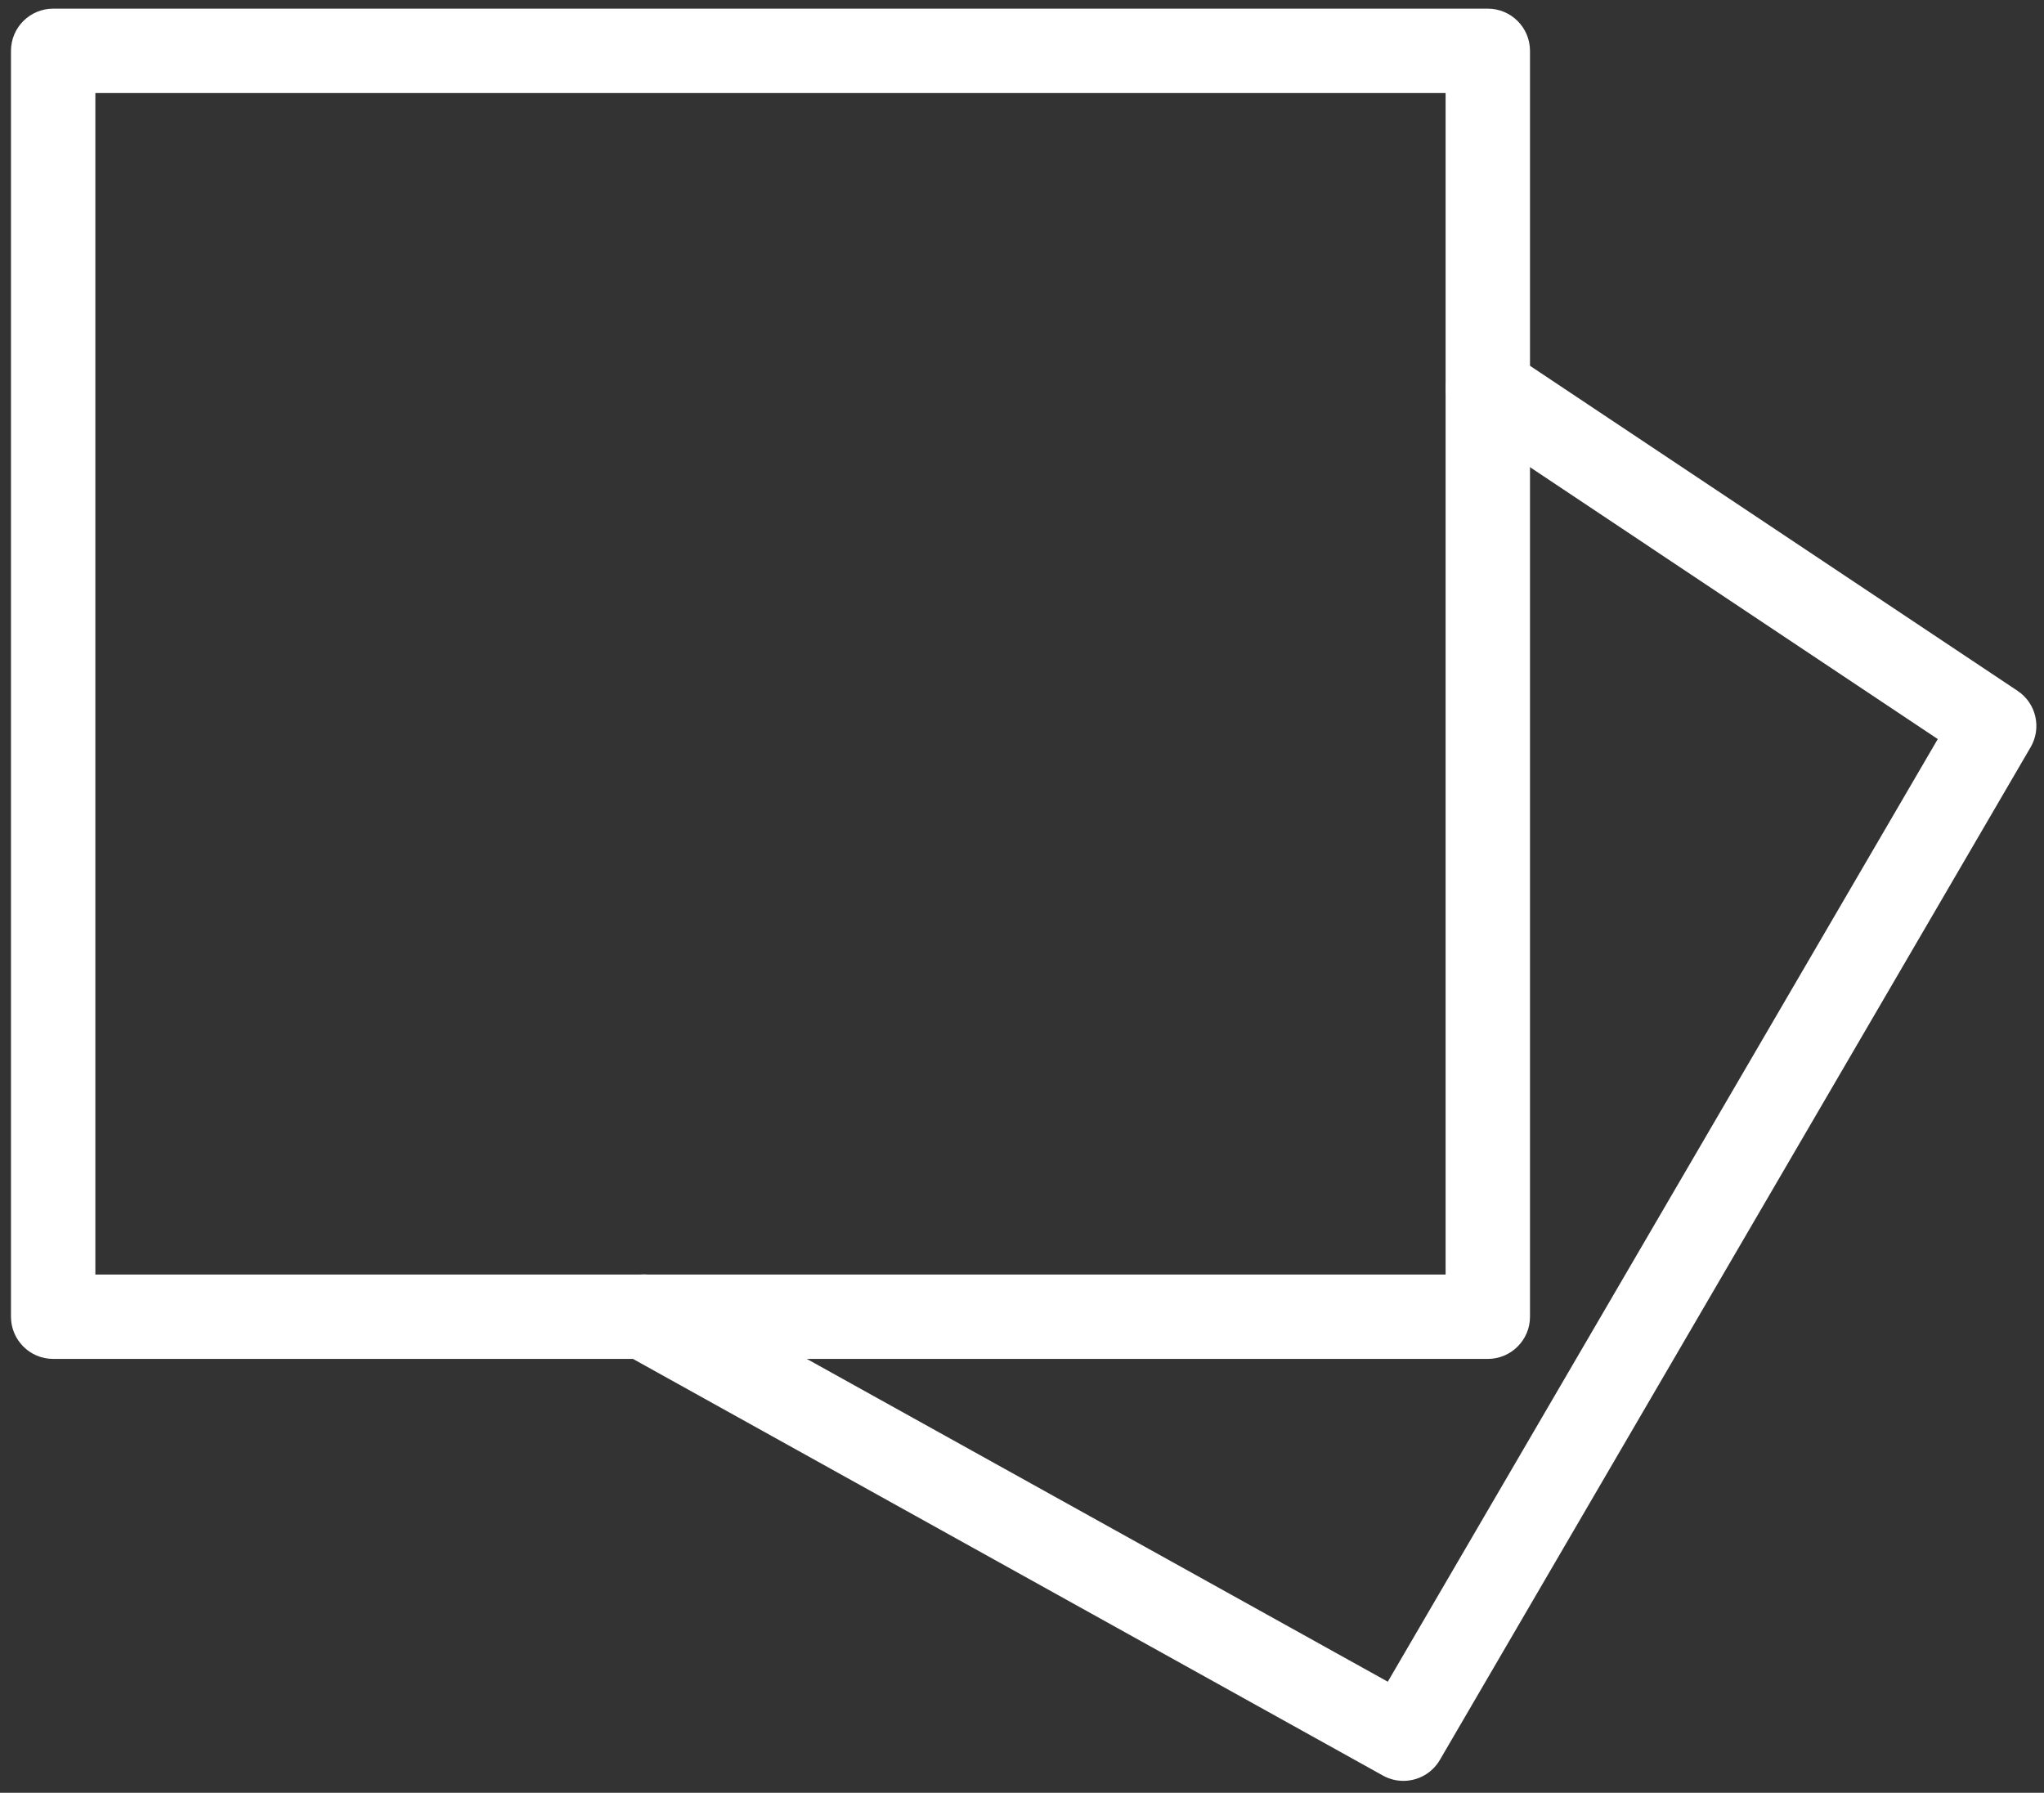
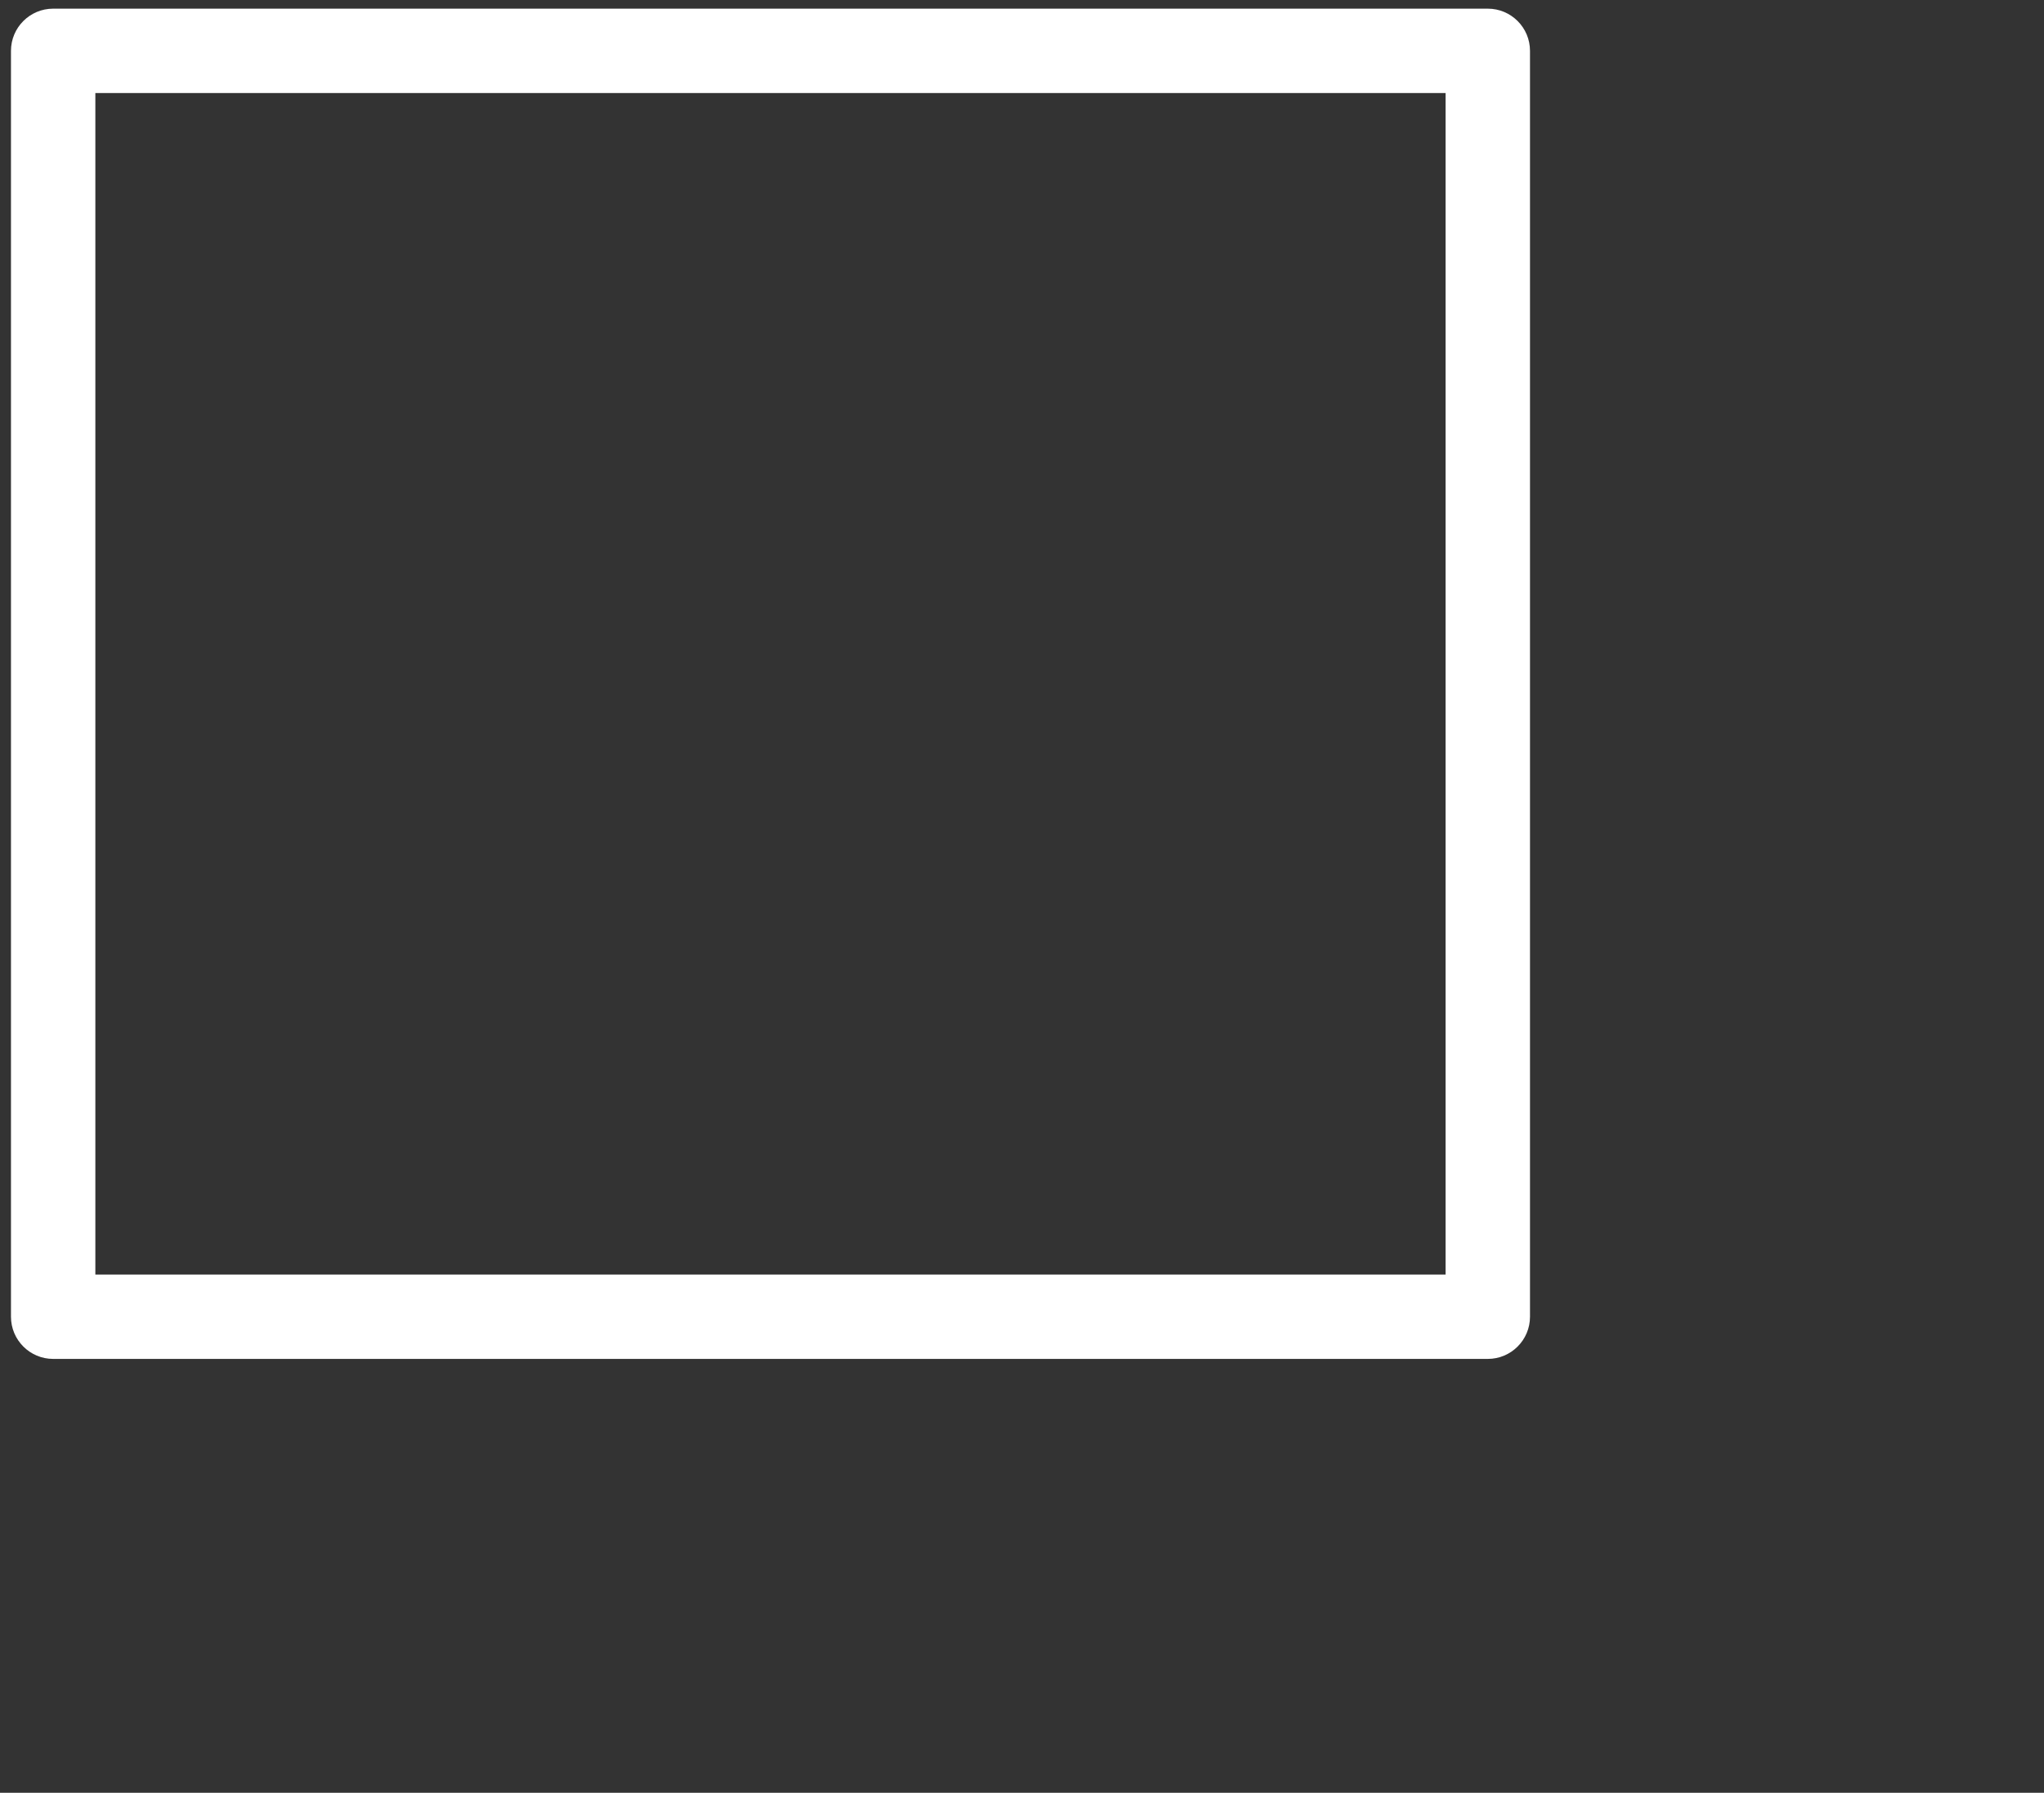
<svg xmlns="http://www.w3.org/2000/svg" width="100%" height="100%" viewBox="0 0 537 471" version="1.1" xml:space="preserve" style="fill-rule:evenodd;clip-rule:evenodd;stroke-linejoin:round;stroke-miterlimit:1.414;">
  <rect x="0" y="0" width="537" height="471" fill="#333333" stroke="none" />
-   <path d="M390.875,2.276l-376.907,0c-6.119,0 -11.085,4.966 -11.085,11.085l0,332.565c0,6.119 4.966,11.086 11.085,11.086l376.908,0c6.119,0 11.086,-4.967 11.086,-11.086l0,-332.565c-0.001,-6.119 -4.968,-11.085 -11.087,-11.085Zm-11.085,332.565l-354.737,0l0,-310.394l354.736,0l0,310.394l0.001,0Z" style="fill:#fff;fill-rule:nonzero;" />
-   <path d="M530.065,181.506l-133.026,-88.684c-5.034,-3.37 -11.951,-2.017 -15.365,3.082c-3.392,5.099 -1.995,11.972 3.082,15.364l124.334,82.897l-144.488,247.651l-190.028,-105.578c-5.342,-2.993 -12.105,-1.086 -15.098,4.301c-2.971,5.366 -1.042,12.106 4.302,15.077l199.539,110.855c1.707,0.953 3.547,1.397 5.387,1.397c3.813,0 7.516,-1.973 9.578,-5.499l155.197,-266.052c2.971,-5.077 1.463,-11.574 -3.414,-14.811Z" style="fill:#fff;fill-rule:nonzero;" />
+   <path d="M390.875,2.276l-376.907,0c-6.119,0 -11.085,4.966 -11.085,11.085l0,332.565c0,6.119 4.966,11.086 11.085,11.086l376.908,0c6.119,0 11.086,-4.967 11.086,-11.086l0,-332.565c-0.001,-6.119 -4.968,-11.085 -11.087,-11.085m-11.085,332.565l-354.737,0l0,-310.394l354.736,0l0,310.394l0.001,0Z" style="fill:#fff;fill-rule:nonzero;" />
</svg>